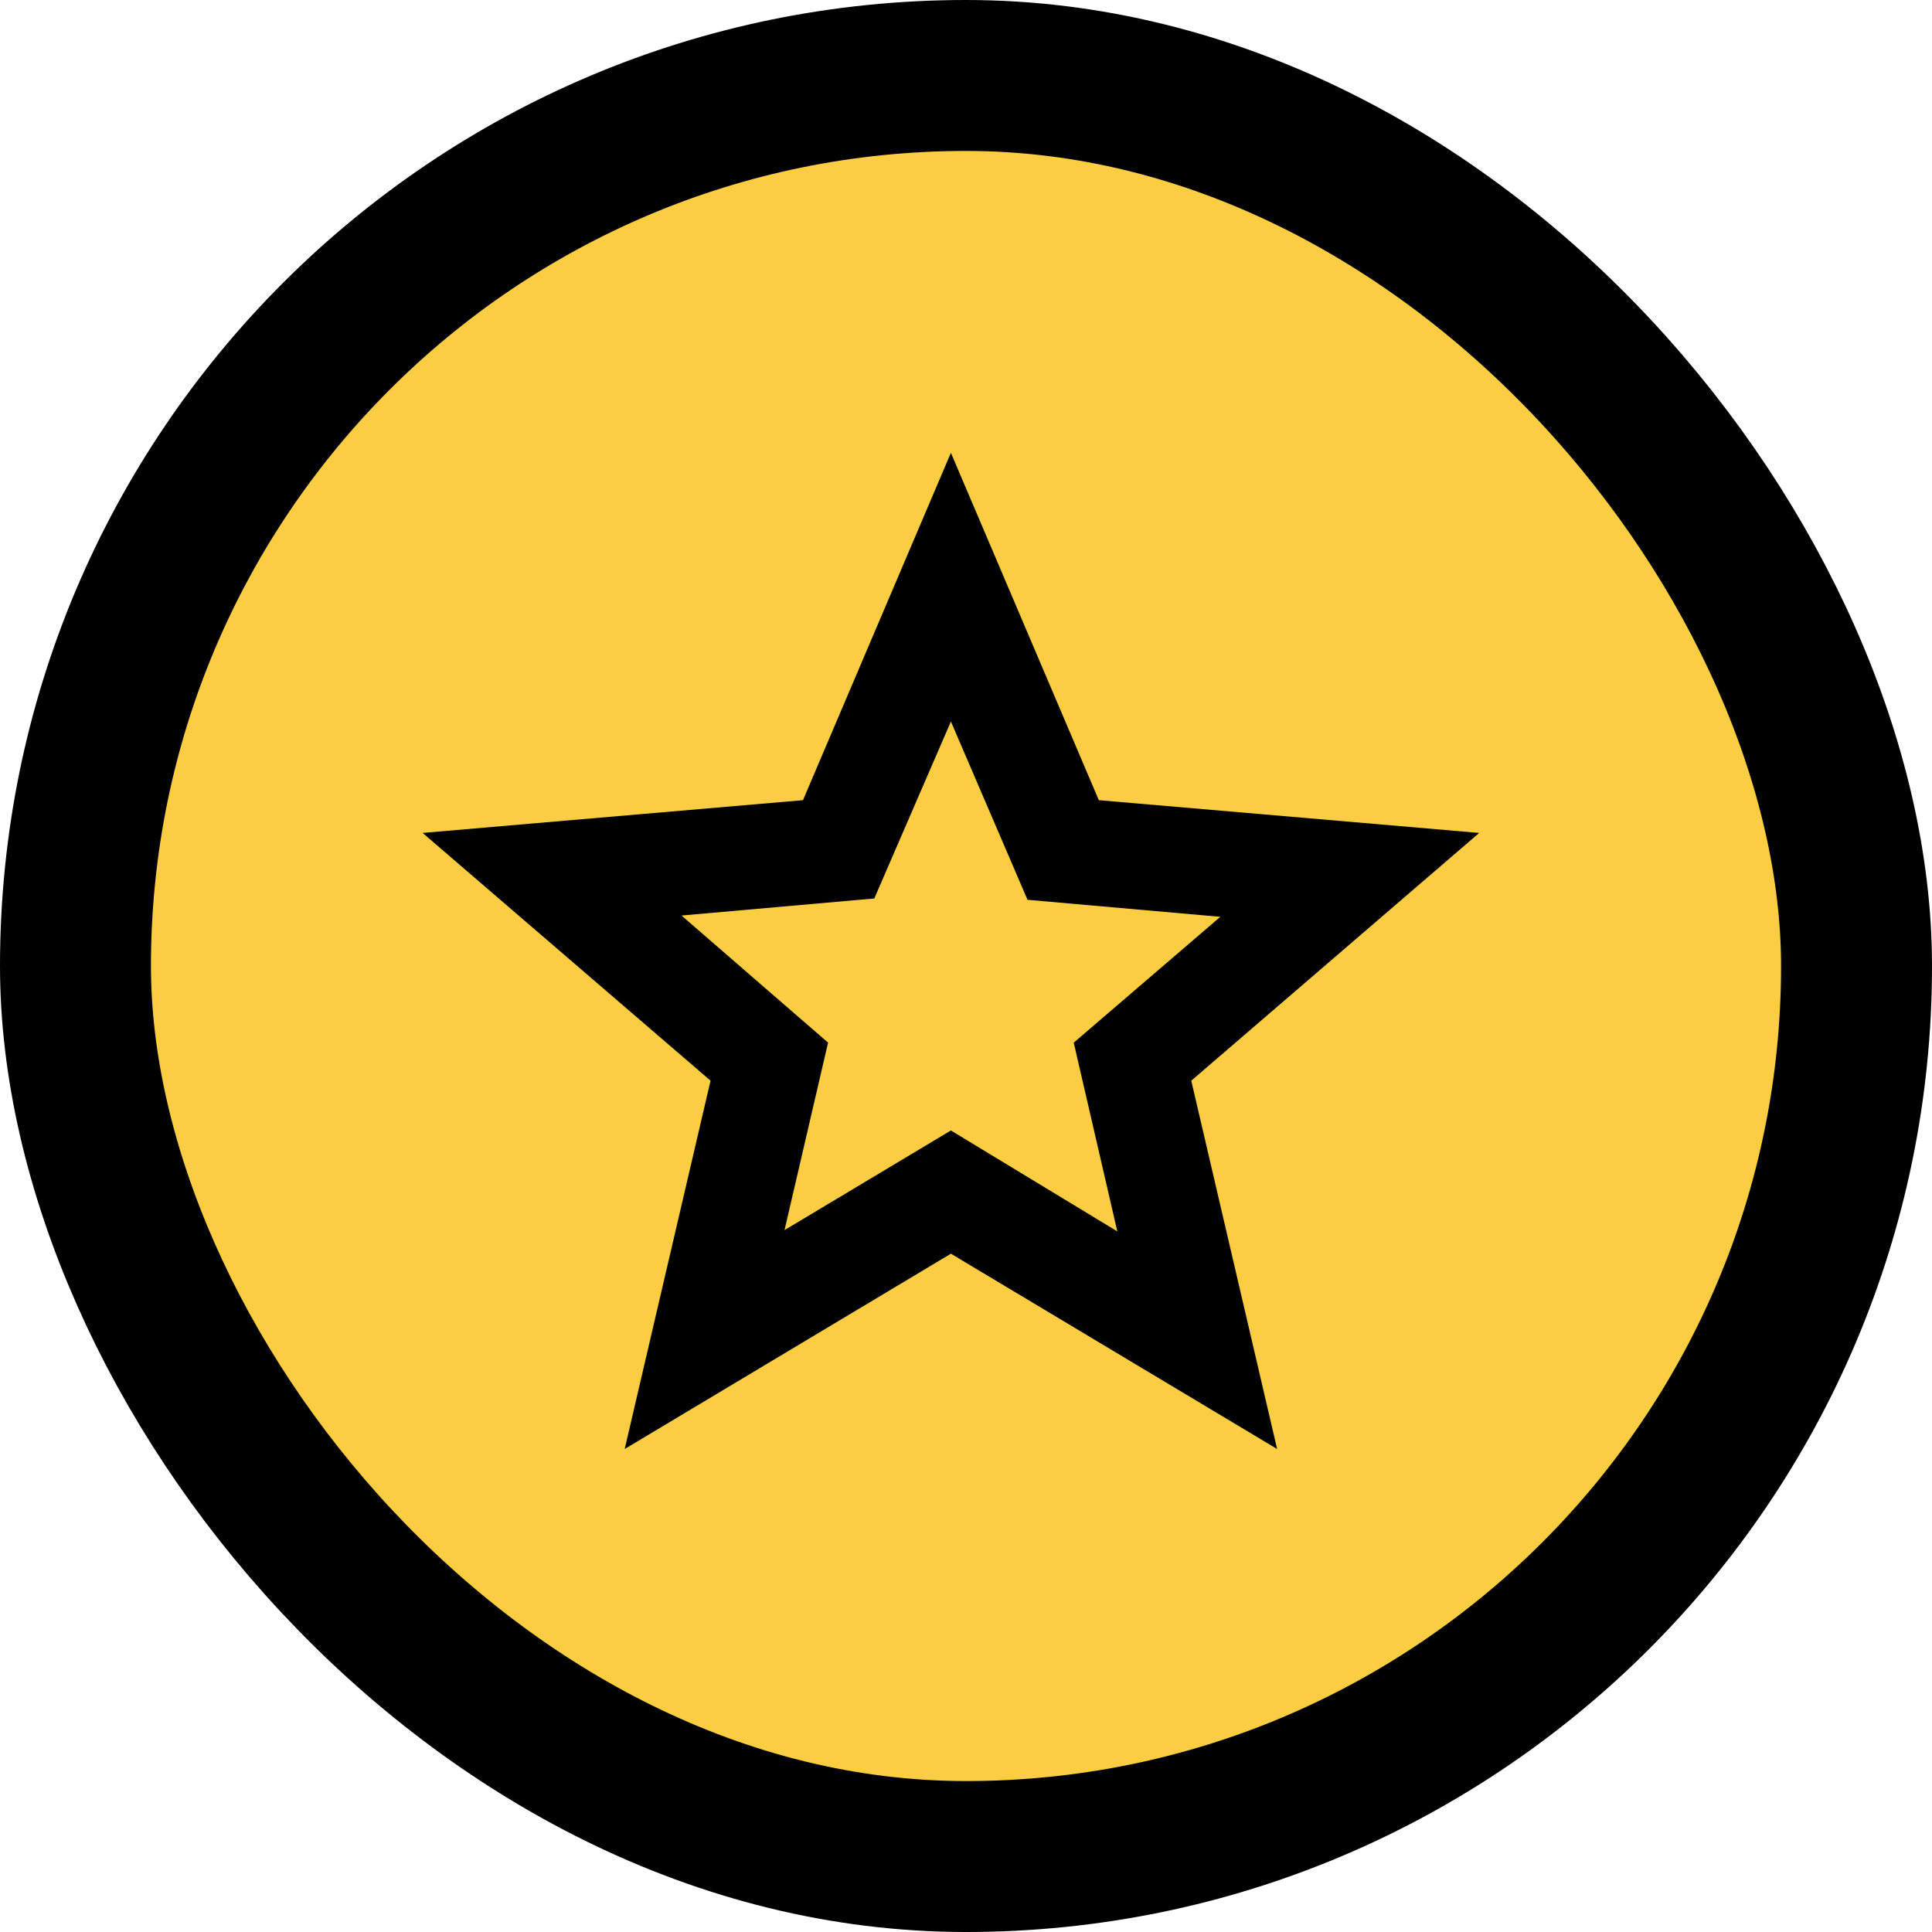
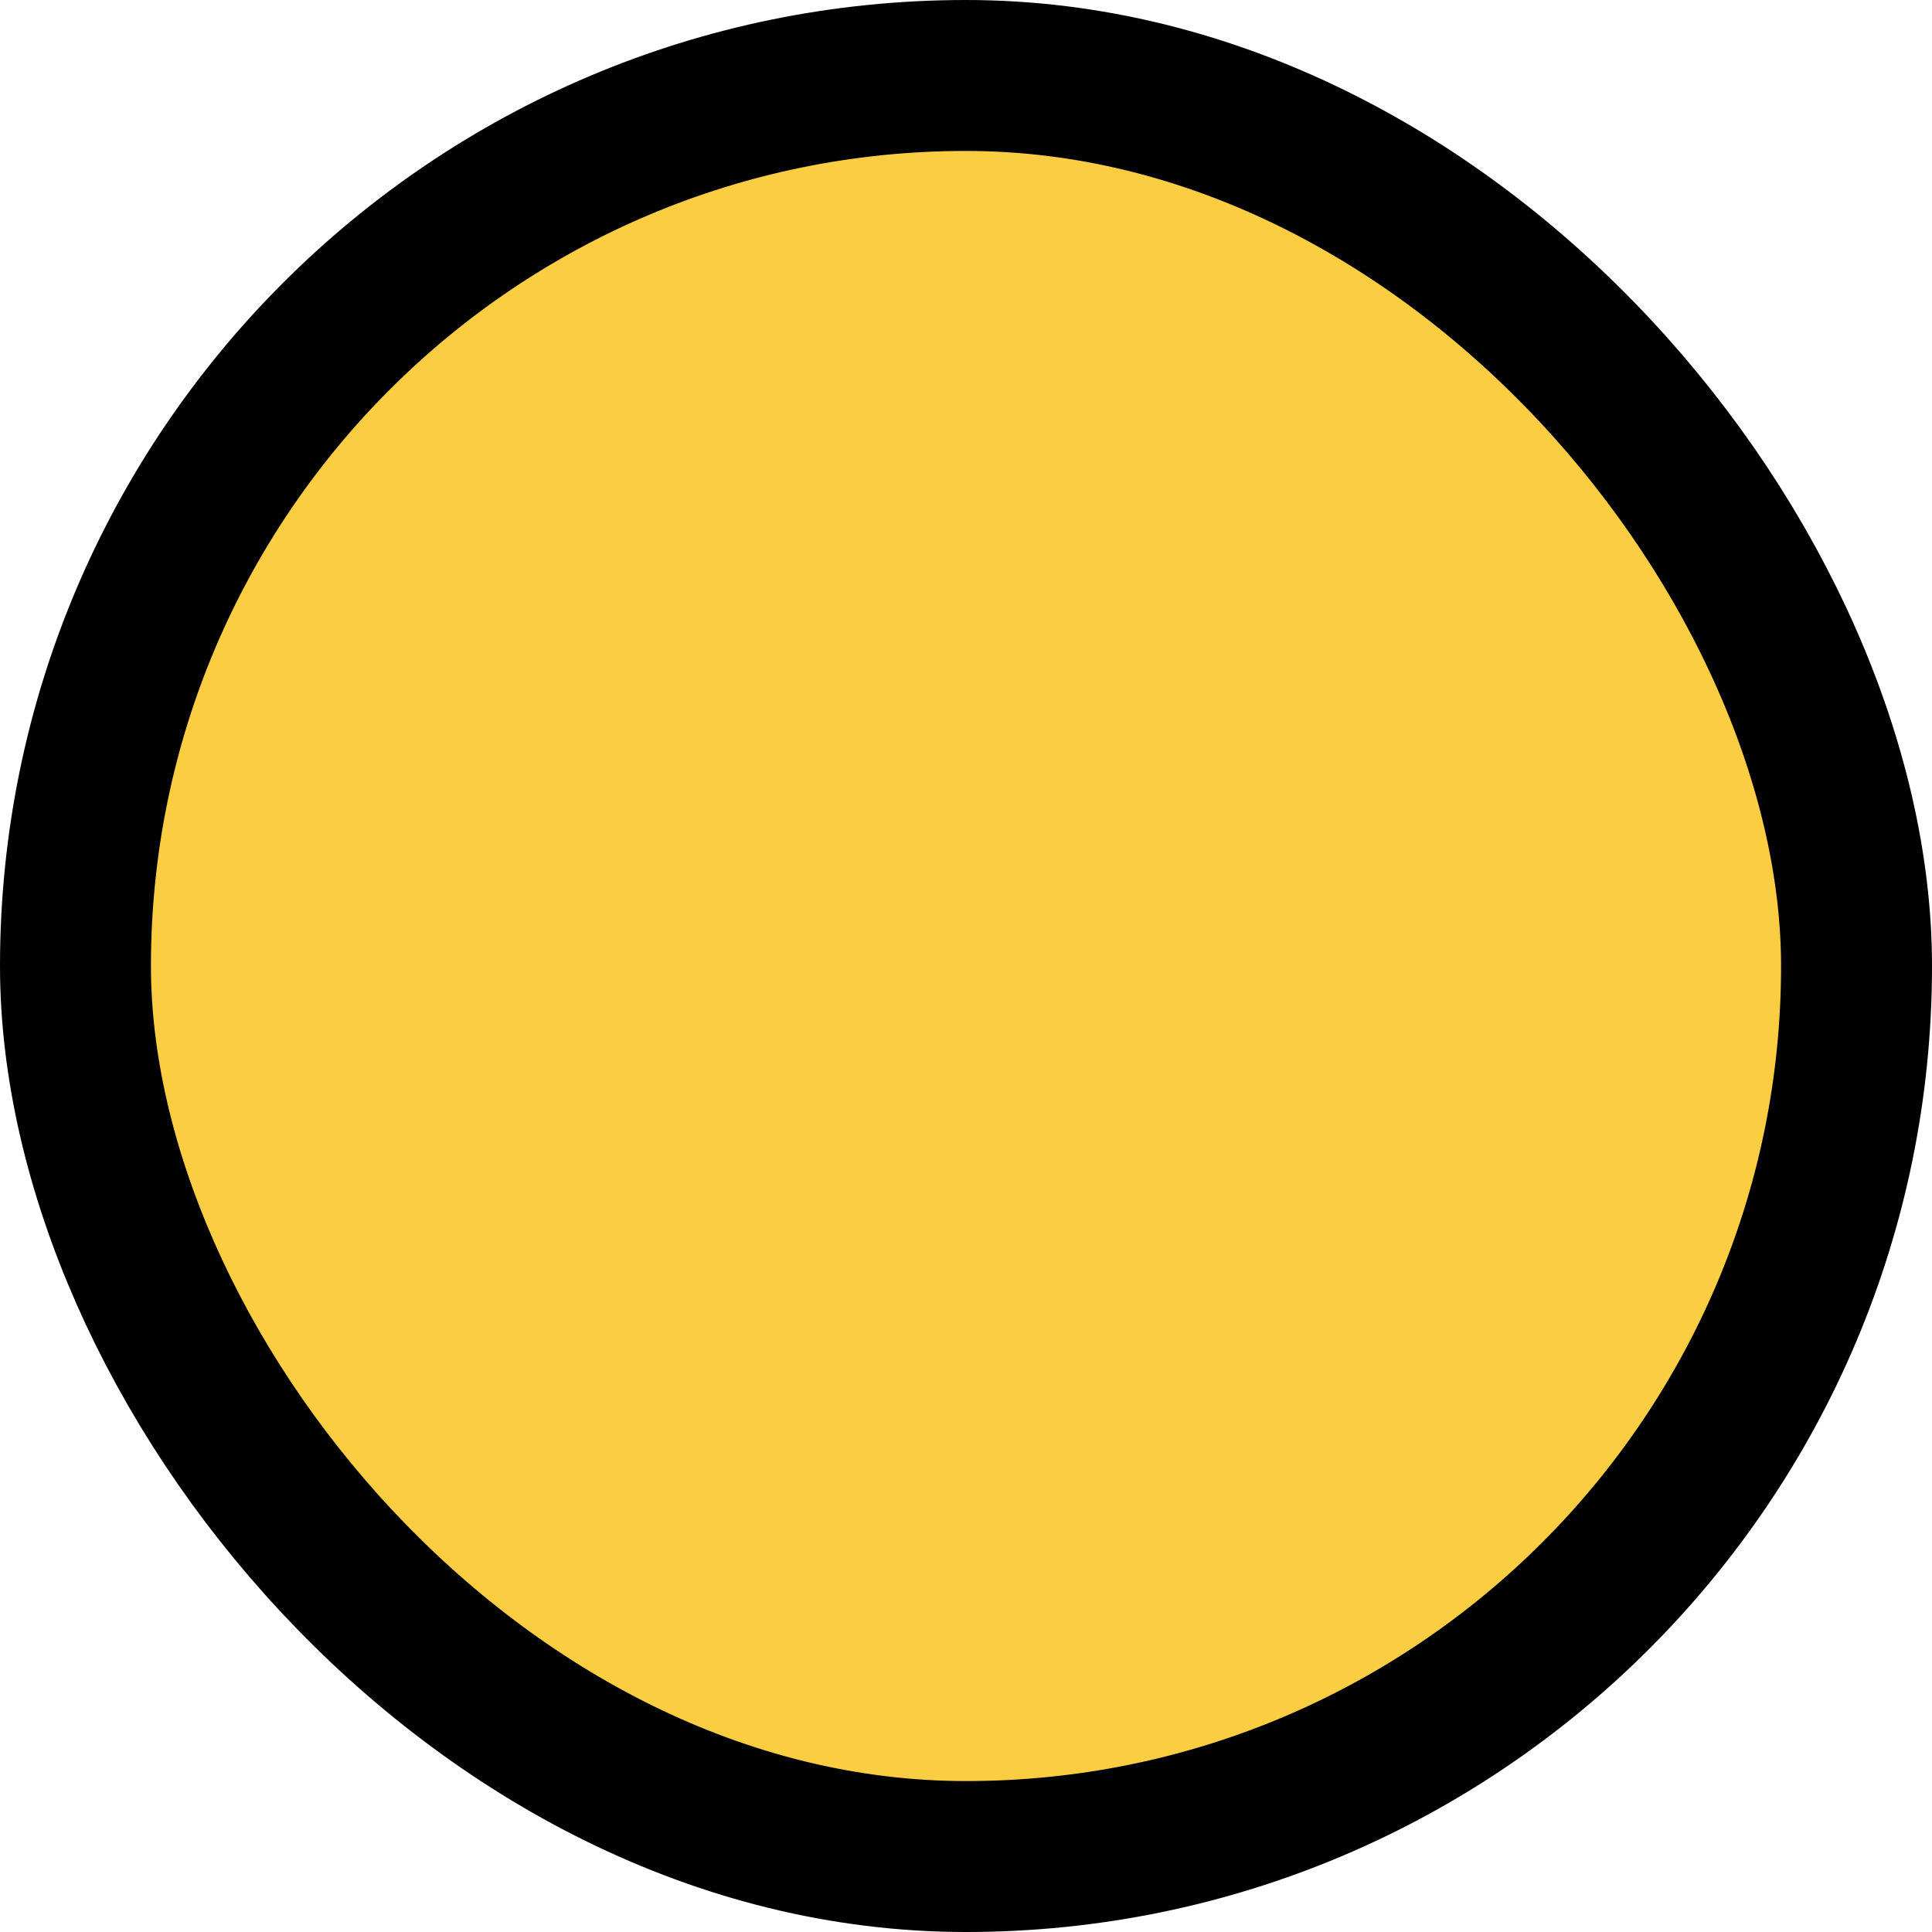
<svg xmlns="http://www.w3.org/2000/svg" width="64" height="64" viewBox="0 0 64 64" fill="none">
  <rect x="2.5" y="2.5" width="59" height="59" rx="29.5" fill="#FBCD43" stroke="black" stroke-width="5" />
-   <path d="M25.988 40.749L31.5 37.449L37.013 40.792L35.569 34.539L40.425 30.371L34.038 29.807L31.5 23.901L28.962 29.763L22.575 30.328L27.431 34.539L25.988 40.749ZM20.694 48L23.538 35.799L14 27.592L26.6 26.507L31.5 15L36.4 26.507L49 27.592L39.462 35.799L42.306 48L31.5 41.53L20.694 48Z" fill="black" />
</svg>